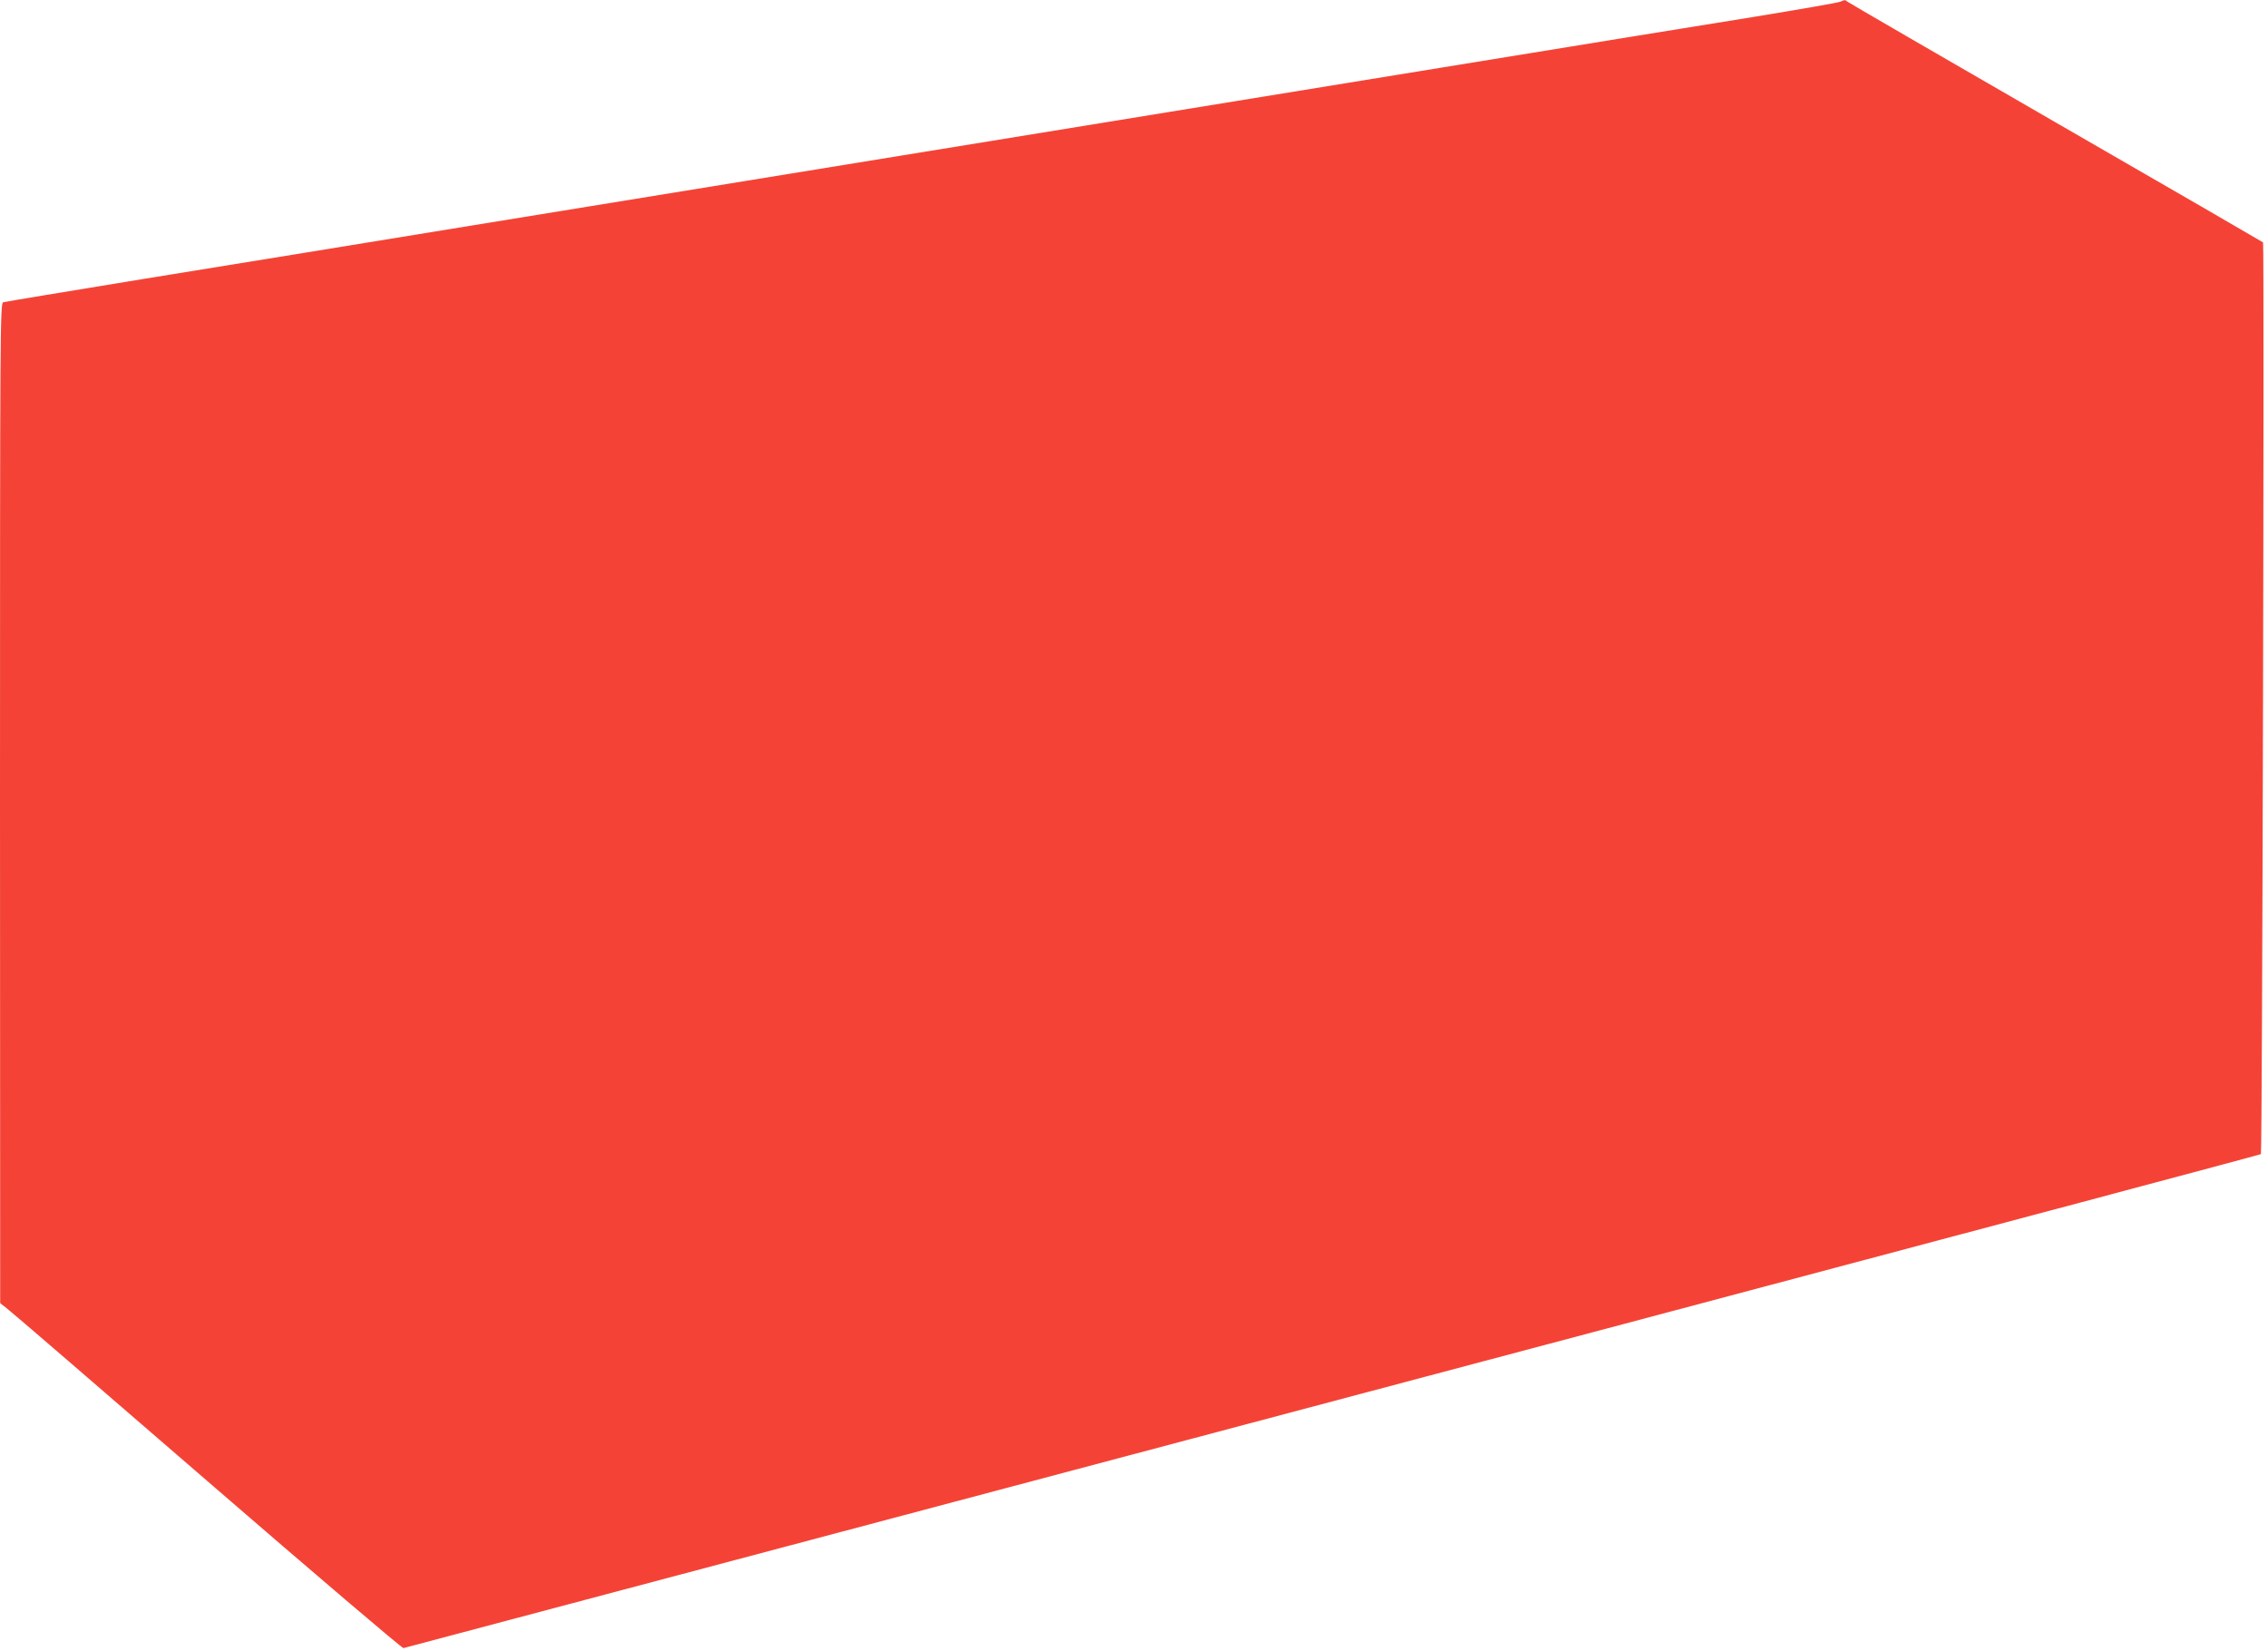
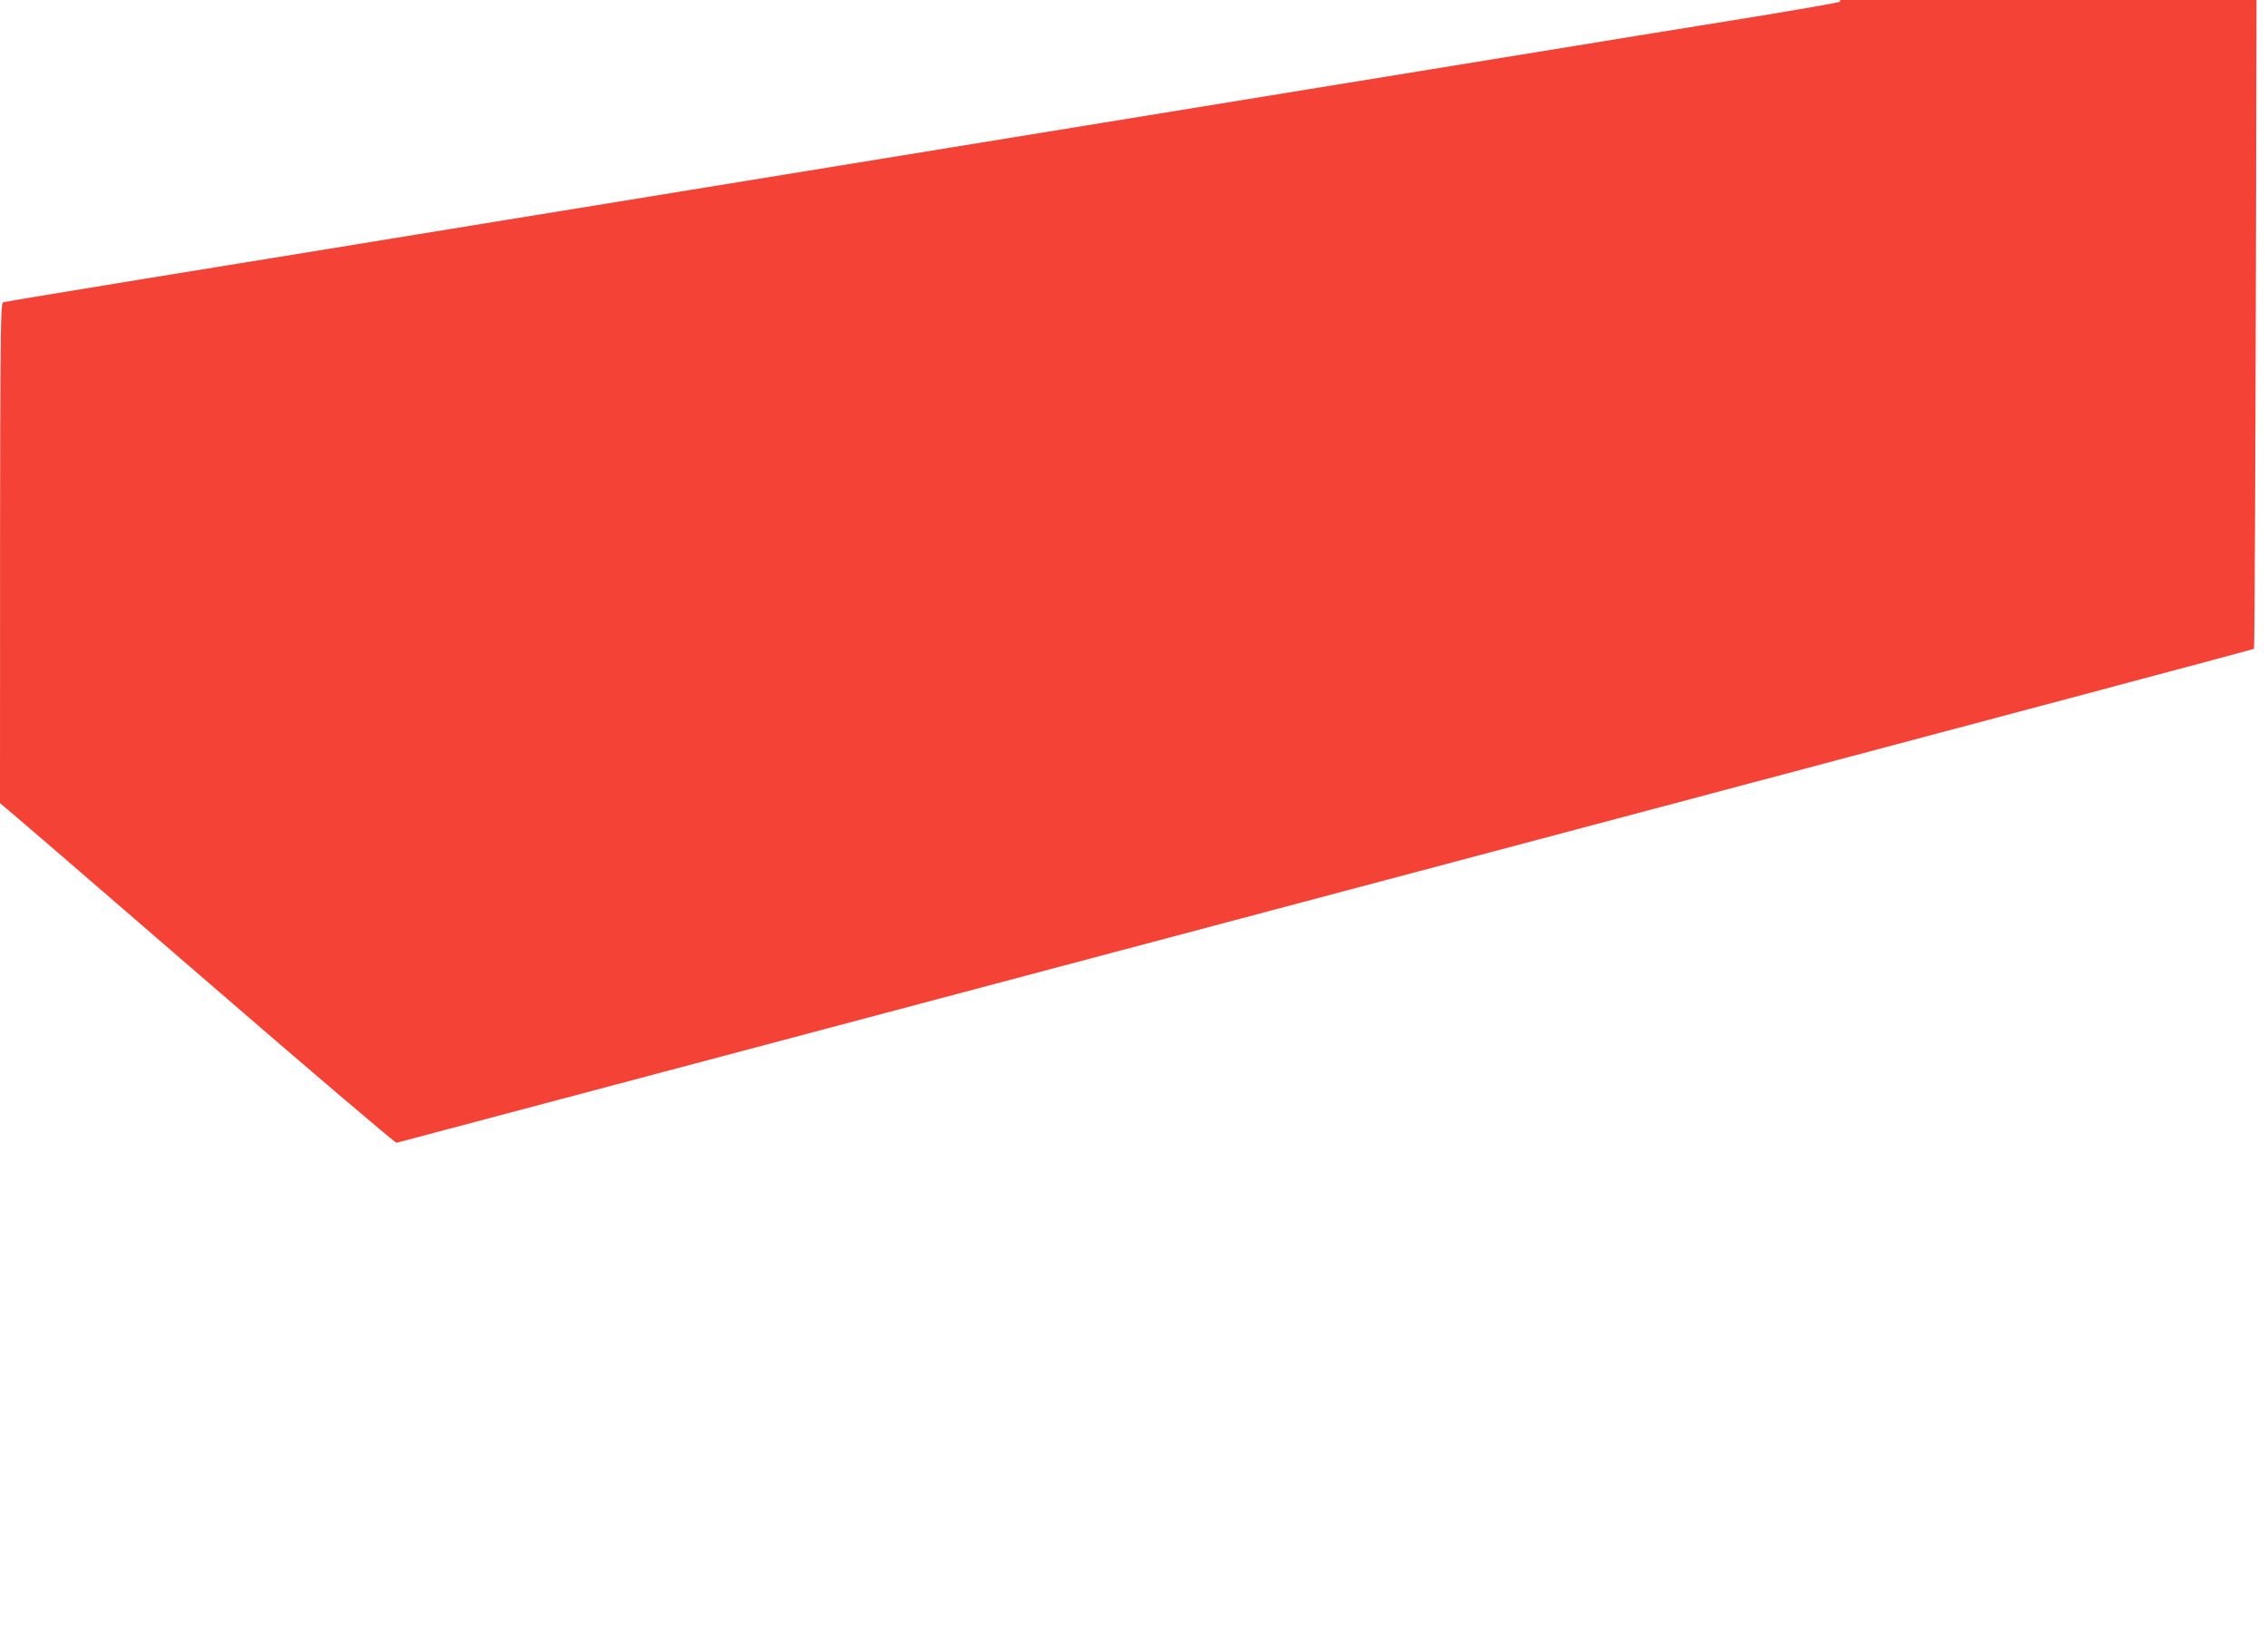
<svg xmlns="http://www.w3.org/2000/svg" version="1.0" width="1280pt" height="932pt" viewBox="0 0 1280 932" preserveAspectRatio="xMidYMid meet">
  <g transform="translate(0,932) scale(0.1,-0.1)" fill="#f44336" stroke="none">
-     <path d="M10385 9310 c-11 -5 -229 -43 -485 -85 -442 -71 -779 -126 -1755 -285 -841 -137 -1283 -209 -1535 -250 -252 -41 -694 -113 -1535 -250 -816 -133 -1284 -209 -2395 -390 -613 -100 -1459 -238 -1880 -306 -421 -69 -773 -127 -782 -130 -17 -5 -18 -148 -18 -2827 l1 -2822 38 -30 c22 -16 531 -455 1132 -975 601 -520 1099 -944 1106 -942 13 3 946 251 2813 747 443 118 2348 624 4235 1125 1886 501 3432 913 3435 916 8 8 20 5138 12 5146 -4 3 -531 309 -1172 678 -641 370 -1169 676 -1174 681 -12 11 -15 10 -41 -1z" />
+     <path d="M10385 9310 c-11 -5 -229 -43 -485 -85 -442 -71 -779 -126 -1755 -285 -841 -137 -1283 -209 -1535 -250 -252 -41 -694 -113 -1535 -250 -816 -133 -1284 -209 -2395 -390 -613 -100 -1459 -238 -1880 -306 -421 -69 -773 -127 -782 -130 -17 -5 -18 -148 -18 -2827 c22 -16 531 -455 1132 -975 601 -520 1099 -944 1106 -942 13 3 946 251 2813 747 443 118 2348 624 4235 1125 1886 501 3432 913 3435 916 8 8 20 5138 12 5146 -4 3 -531 309 -1172 678 -641 370 -1169 676 -1174 681 -12 11 -15 10 -41 -1z" />
  </g>
</svg>